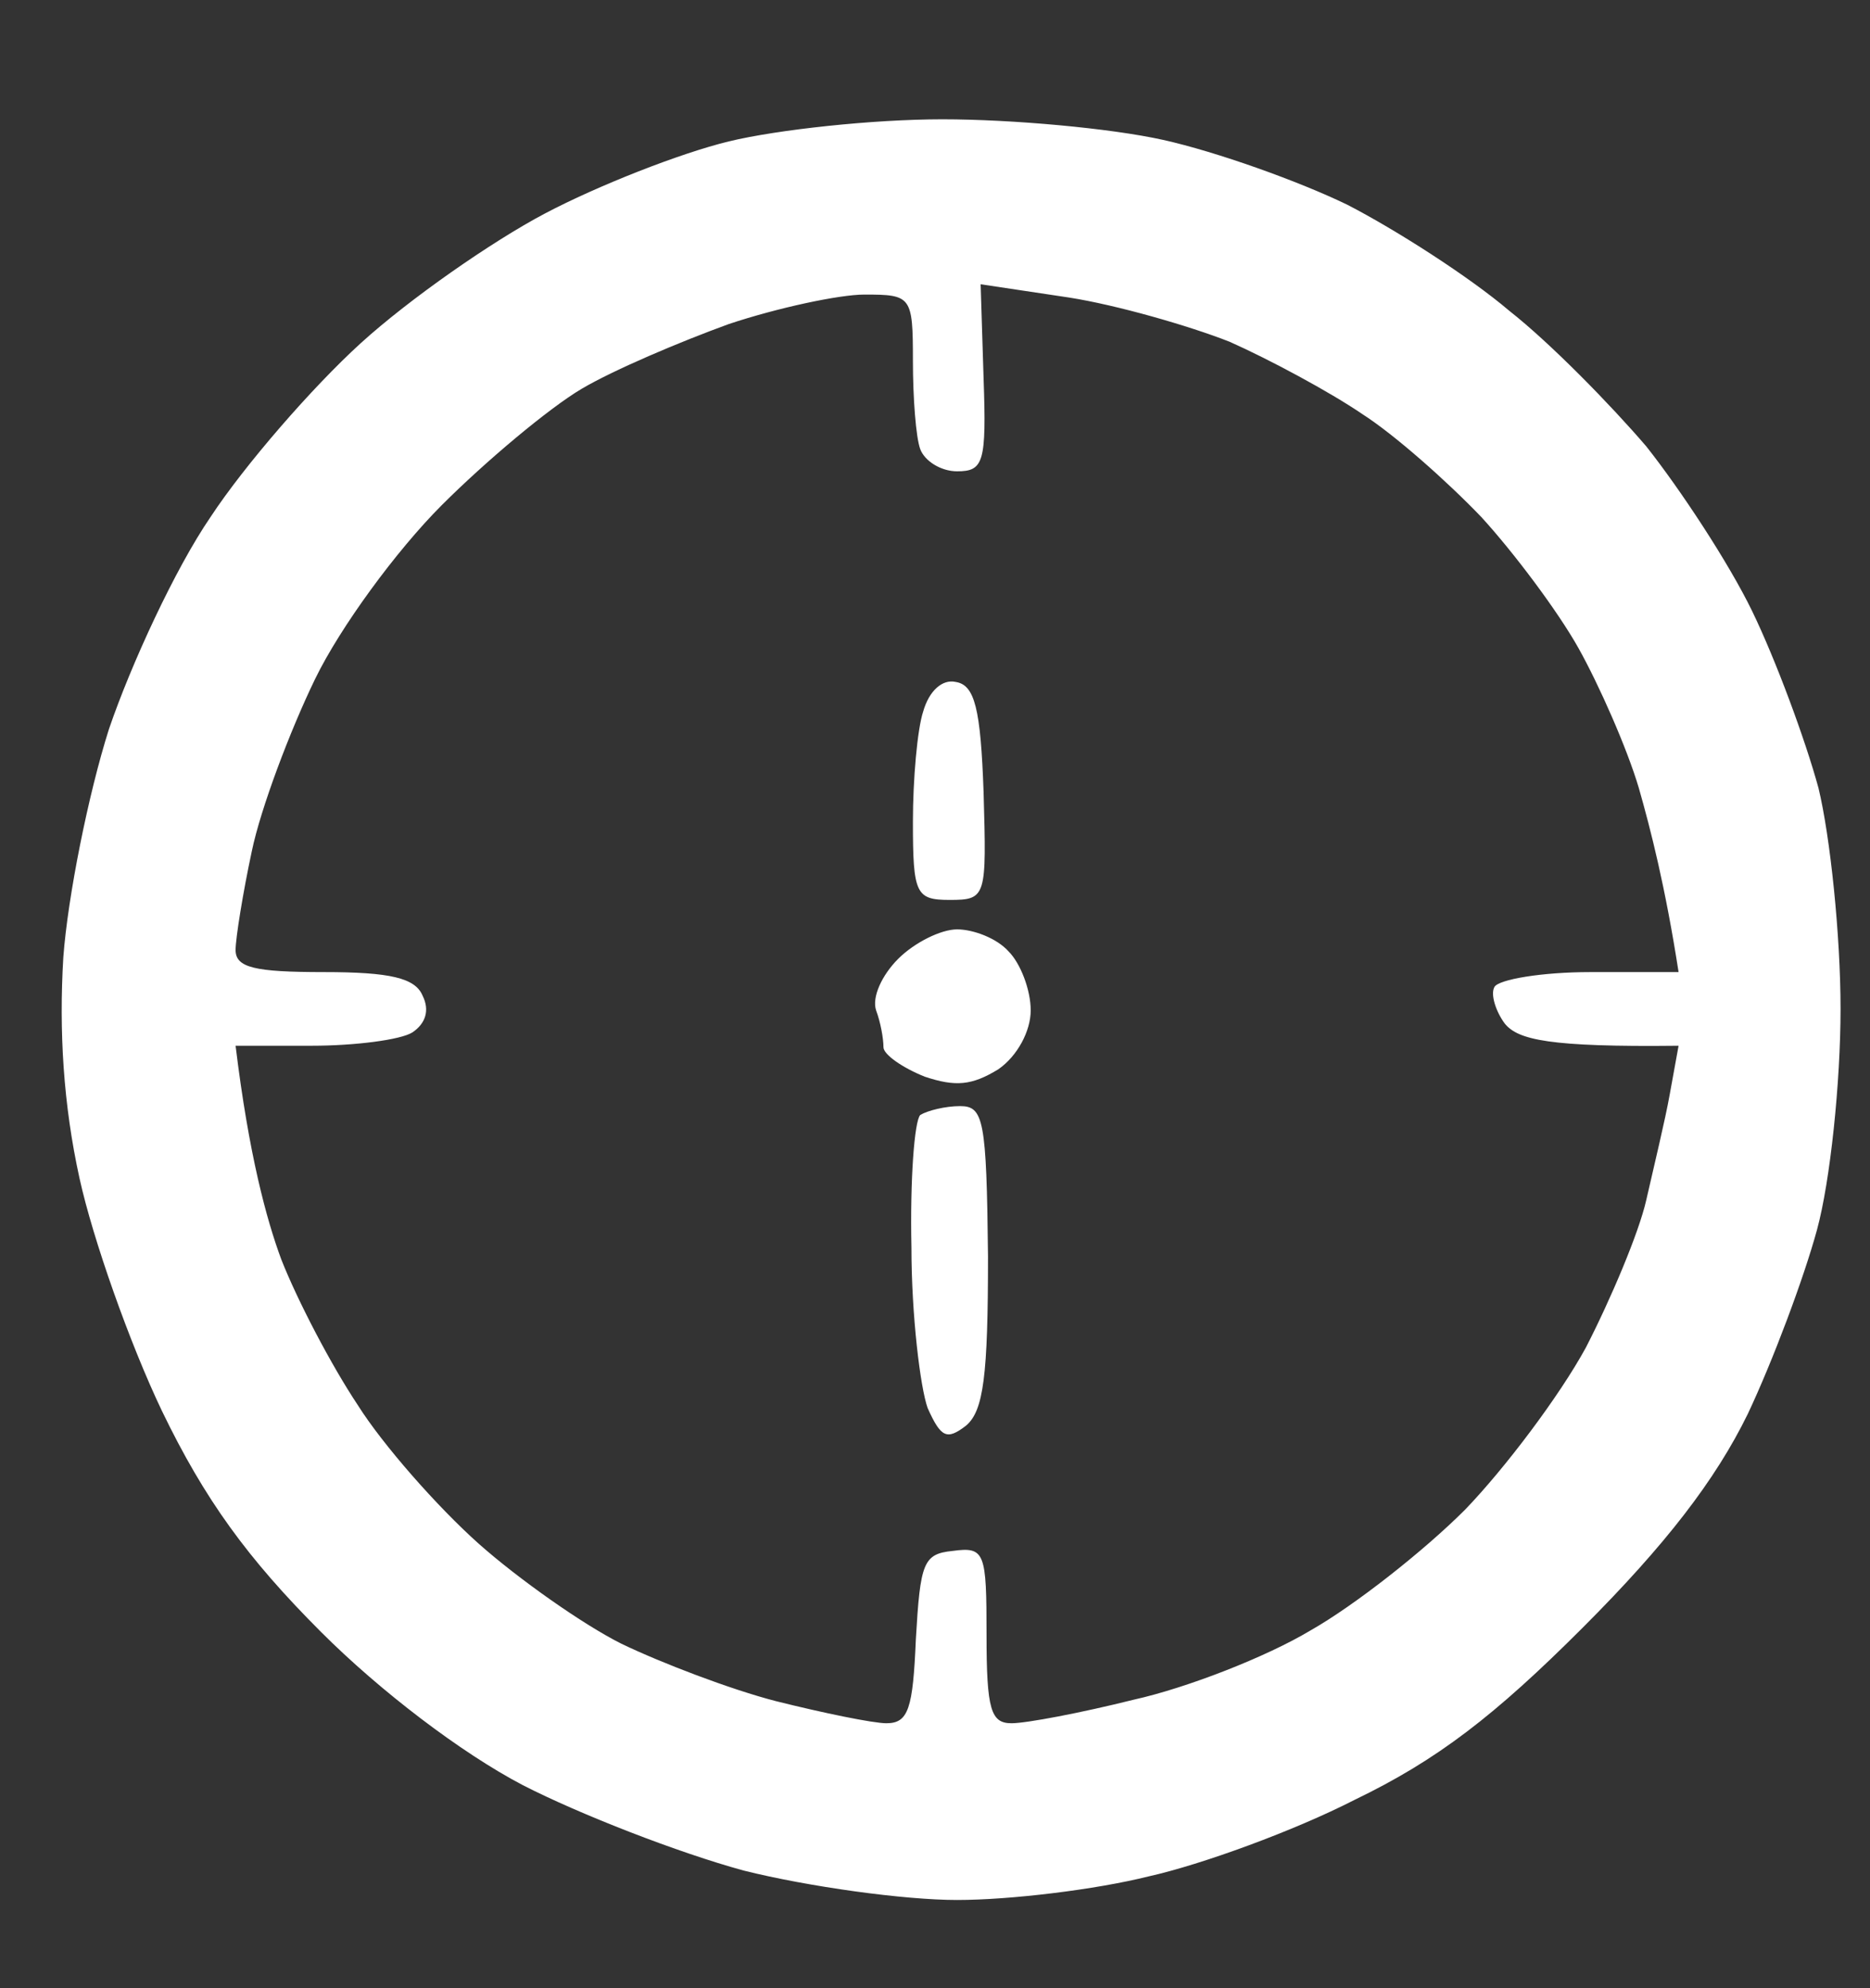
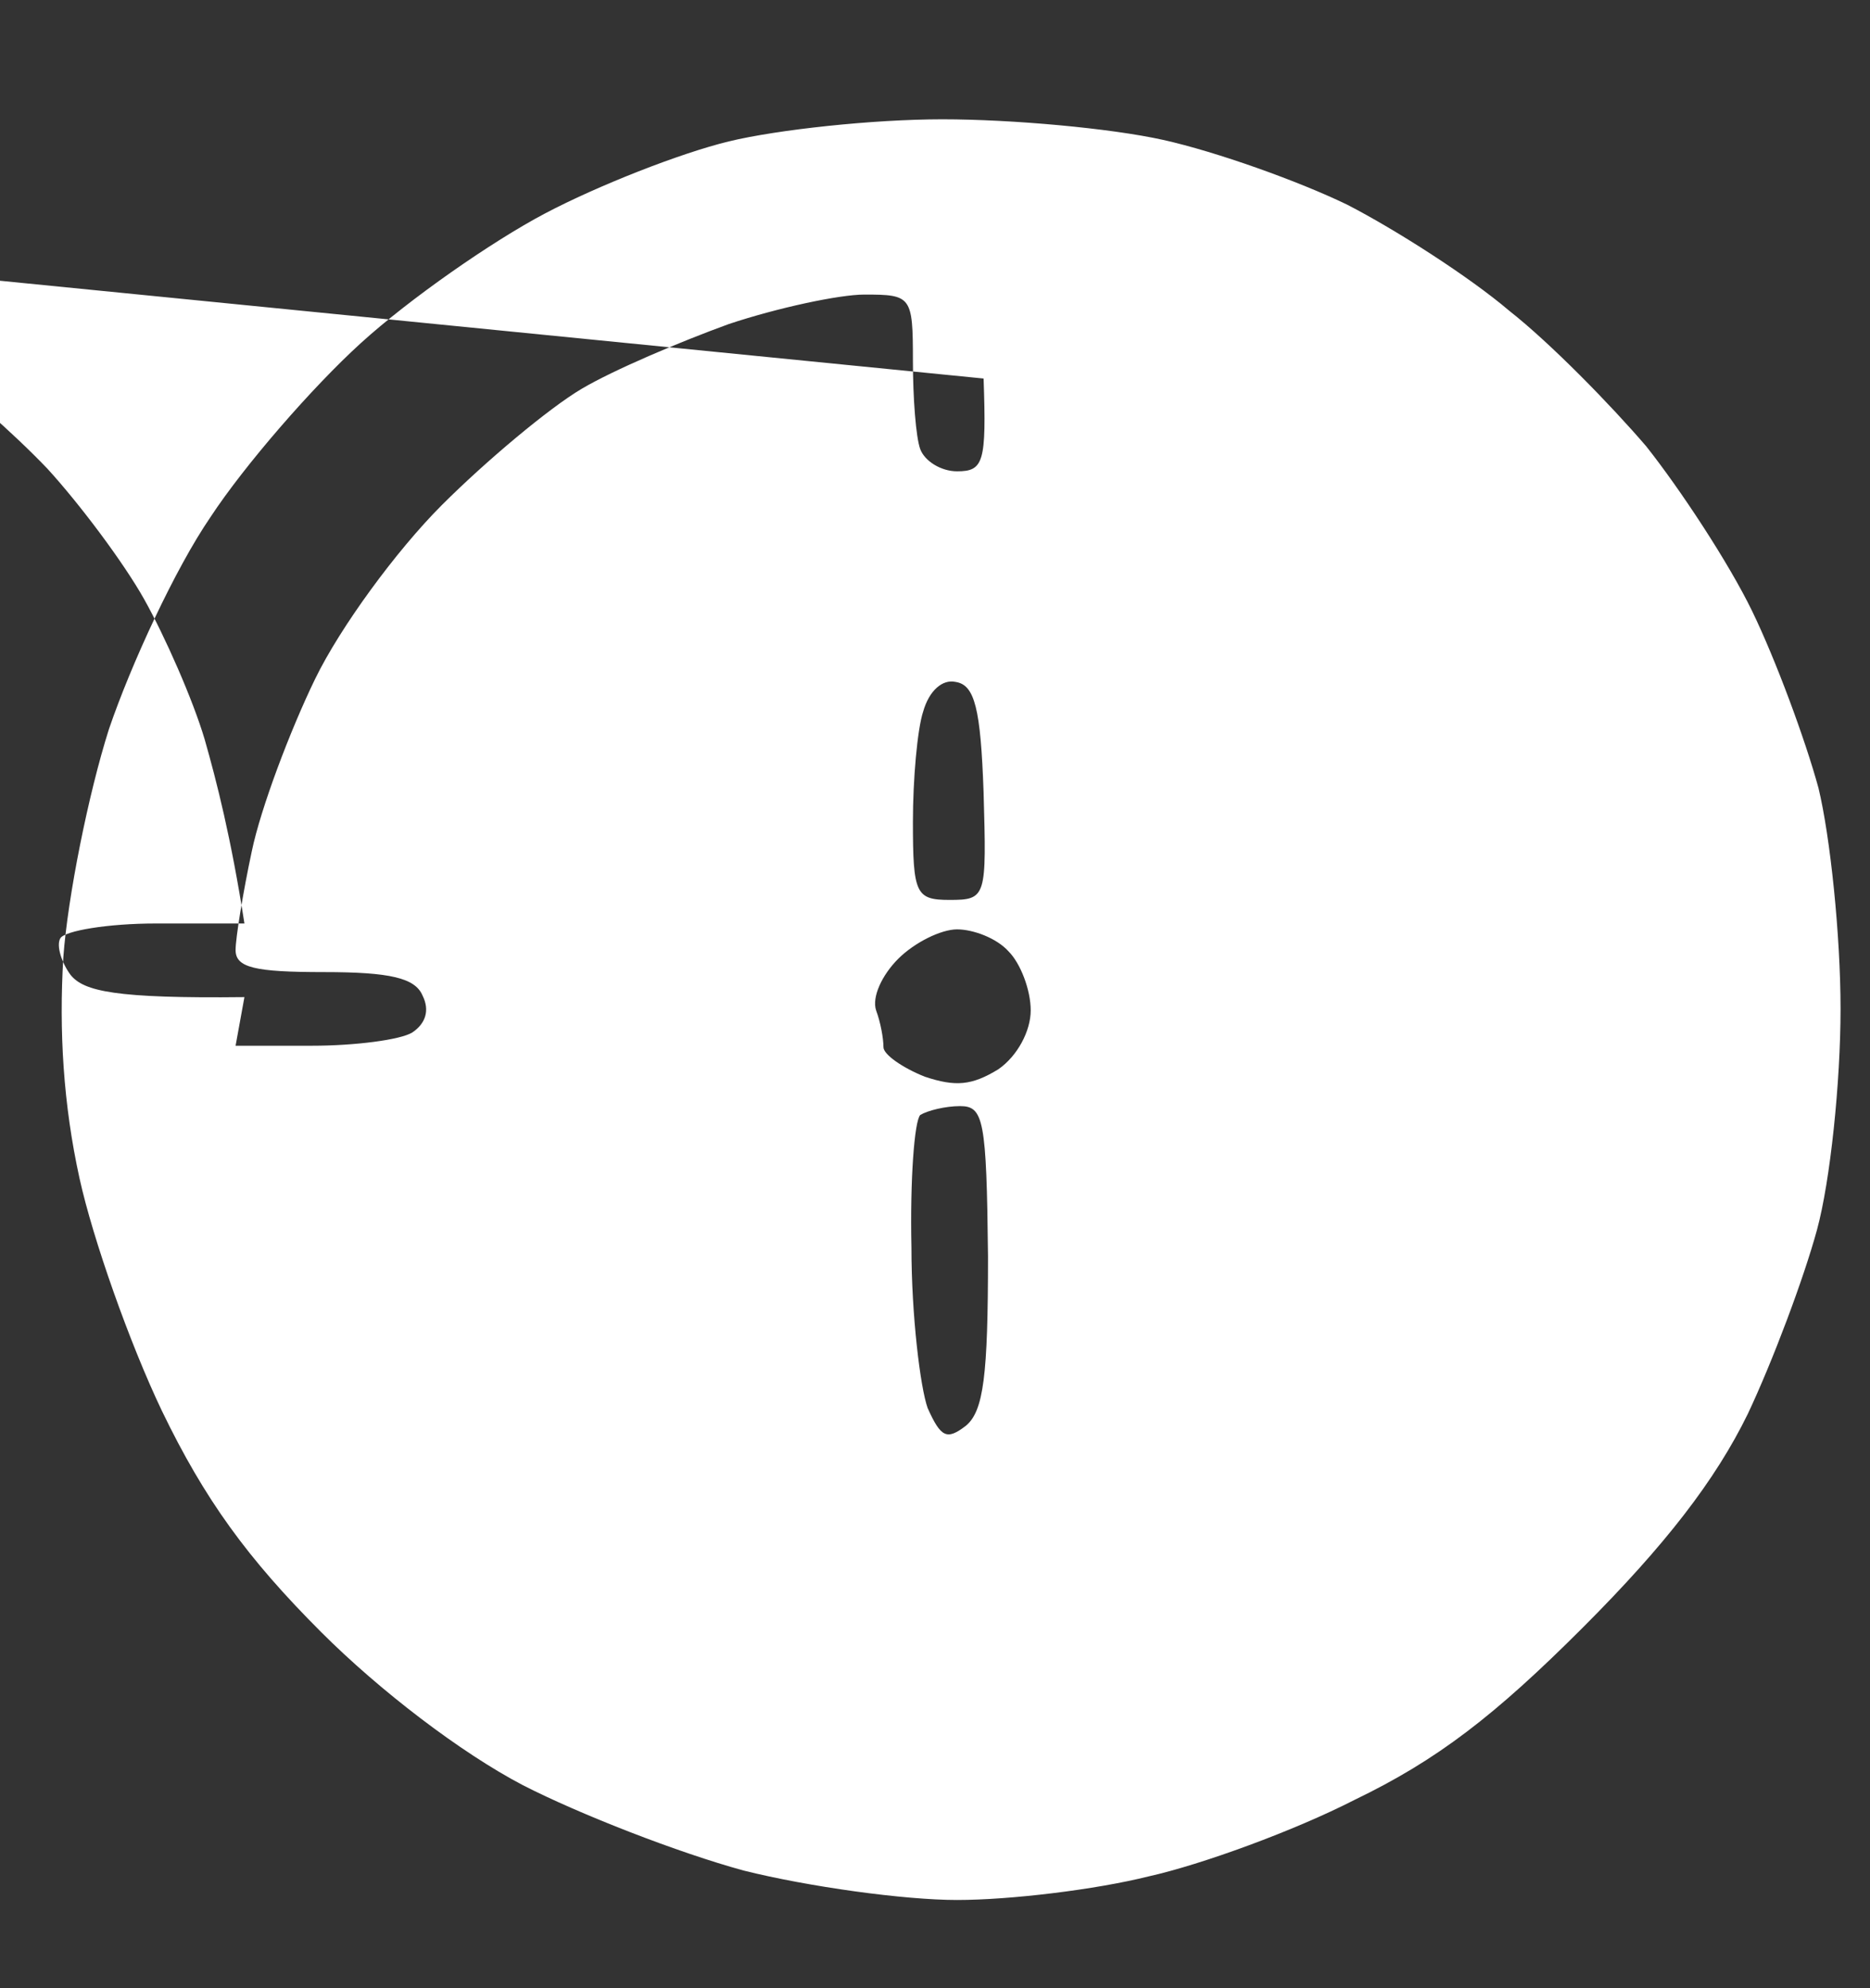
<svg xmlns="http://www.w3.org/2000/svg" version="1.2" viewBox="0 0 127 135" width="127" height="135">
  <rect x="0" y="0" width="127" height="135" fill="#333333" stroke="none" />
  <title>mittag</title>
  <style>
		.s0 { opacity: 1;fill: #fff } 
	</style>
-   <path id="Path 0" fill-rule="evenodd" class="s0" d="m64 8.1c4.7 0 11.4 0.6 15 1.4 3.6 0.8 9.2 2.8 12.5 4.4 3.3 1.7 8.3 4.9 11 7.2 2.8 2.2 6.9 6.4 9.3 9.2 2.3 2.9 5.6 7.9 7.2 11.2 1.6 3.3 3.6 8.7 4.5 12 0.8 3.3 1.5 10 1.5 15 0 5-0.7 11.7-1.6 15-0.9 3.3-3 8.9-4.7 12.5-2.2 4.5-5.6 8.9-11.2 14.5-6 6-9.9 9-15.5 11.7-4.1 2.1-10.4 4.4-14 5.2-3.6 0.9-9.4 1.6-13 1.6-3.6 0-10.1-0.9-14.5-2-4.4-1.2-11.1-3.8-15-5.8-4.2-2.2-9.7-6.4-13.7-10.4-5-5-7.9-9-10.8-15-2.2-4.6-4.7-11.7-5.6-15.8-1.1-5-1.4-10-1.1-15 0.3-4.1 1.7-11.1 3.1-15.5 1.5-4.4 4.5-10.9 6.9-14.4 2.3-3.5 6.9-8.8 10.2-11.8 3.3-3 8.9-6.9 12.5-8.8 3.6-1.9 9.2-4.1 12.5-4.9 3.3-0.8 9.8-1.5 14.5-1.5zm2.8 17.6c0.2 5.7 0 6.3-1.8 6.3-1.1 0-2.2-0.7-2.5-1.5-0.3-0.8-0.5-3.5-0.5-6 0-4.4-0.1-4.5-3.3-4.5-1.7 0-5.9 0.9-9.2 2-3.3 1.2-7.8 3.1-10 4.4-2.2 1.3-6.5 4.9-9.5 7.9-3.1 3.1-6.9 8.3-8.6 11.8-1.7 3.5-3.7 8.8-4.3 11.7-0.6 2.8-1.1 5.9-1.1 6.7 0 1.2 1.3 1.5 6 1.5 4.5 0 6.2 0.4 6.7 1.6 0.5 1 0.2 1.9-0.7 2.5-0.8 0.5-3.9 0.9-6.8 0.9h-5.2c0.9 7.4 2.1 11.8 3.1 14.5 1.1 2.8 3.4 7.2 5.2 9.9 1.7 2.7 5.4 6.9 8.2 9.4 2.7 2.4 7.1 5.5 9.7 6.8 2.7 1.3 7.4 3.1 10.5 3.9 3.2 0.8 6.6 1.5 7.5 1.5 1.5 0 1.8-1 2-5.7 0.3-5.2 0.5-5.8 2.5-6 2.2-0.3 2.3 0.1 2.3 5.7 0 5.1 0.3 6 1.7 6 1 0 4.7-0.7 8.3-1.6 3.6-0.8 9-2.9 12-4.7 3-1.7 7.7-5.4 10.5-8.2 2.7-2.8 6.4-7.7 8.2-11 1.7-3.3 3.6-7.8 4.1-10 0.5-2.2 1.3-5.5 1.6-7.2l0.6-3.3c-8.8 0.1-10.9-0.4-11.8-1.5-0.6-0.8-1-2-0.7-2.5 0.3-0.5 3.2-1 6.5-1h6c-0.9-5.8-1.9-9.7-2.7-12.5-0.8-2.7-2.7-7-4.1-9.5-1.4-2.5-4.4-6.5-6.6-8.9-2.3-2.4-5.9-5.6-8.1-7-2.2-1.5-6.3-3.7-9-4.9-2.8-1.1-7.7-2.5-10.9-3l-6-0.9zm-1.9 20.6c1.3 0.2 1.7 1.8 1.9 7.5 0.2 7.1 0.2 7.3-2.3 7.3-2.3 0-2.5-0.4-2.5-5.3 0-2.9 0.3-6.3 0.7-7.5 0.4-1.4 1.3-2.2 2.2-2zm0.1 16.8c1.1 0 2.7 0.6 3.5 1.5 0.8 0.8 1.5 2.6 1.5 4 0 1.4-0.9 3.1-2.2 4-1.8 1.1-2.9 1.2-5 0.5-1.5-0.6-2.8-1.5-2.8-2 0-0.6-0.2-1.7-0.5-2.5-0.3-0.9 0.4-2.4 1.5-3.5 1.1-1.1 2.9-2 4-2zm0.2 12c1.6 0 1.8 0.9 1.9 10.2 0 8.1-0.3 10.5-1.5 11.5-1.3 1-1.7 0.8-2.6-1.2-0.5-1.4-1.1-6.3-1.1-10.9-0.1-4.6 0.2-8.6 0.6-9 0.5-0.3 1.7-0.6 2.7-0.6z" />
+   <path id="Path 0" fill-rule="evenodd" class="s0" d="m64 8.1c4.7 0 11.4 0.6 15 1.4 3.6 0.8 9.2 2.8 12.5 4.4 3.3 1.7 8.3 4.9 11 7.2 2.8 2.2 6.9 6.4 9.3 9.2 2.3 2.9 5.6 7.9 7.2 11.2 1.6 3.3 3.6 8.7 4.5 12 0.8 3.3 1.5 10 1.5 15 0 5-0.7 11.7-1.6 15-0.9 3.3-3 8.9-4.7 12.5-2.2 4.5-5.6 8.9-11.2 14.5-6 6-9.9 9-15.5 11.7-4.1 2.1-10.4 4.4-14 5.2-3.6 0.9-9.4 1.6-13 1.6-3.6 0-10.1-0.9-14.5-2-4.4-1.2-11.1-3.8-15-5.8-4.2-2.2-9.7-6.4-13.7-10.4-5-5-7.9-9-10.8-15-2.2-4.6-4.7-11.7-5.6-15.8-1.1-5-1.4-10-1.1-15 0.3-4.1 1.7-11.1 3.1-15.5 1.5-4.4 4.5-10.9 6.9-14.4 2.3-3.5 6.9-8.8 10.2-11.8 3.3-3 8.9-6.9 12.5-8.8 3.6-1.9 9.2-4.1 12.5-4.9 3.3-0.8 9.8-1.5 14.5-1.5zm2.8 17.6c0.2 5.7 0 6.3-1.8 6.3-1.1 0-2.2-0.7-2.5-1.5-0.3-0.8-0.5-3.5-0.5-6 0-4.4-0.1-4.5-3.3-4.5-1.7 0-5.9 0.9-9.2 2-3.3 1.2-7.8 3.1-10 4.4-2.2 1.3-6.5 4.9-9.5 7.9-3.1 3.1-6.9 8.3-8.6 11.8-1.7 3.5-3.7 8.8-4.3 11.7-0.6 2.8-1.1 5.9-1.1 6.7 0 1.2 1.3 1.5 6 1.5 4.5 0 6.2 0.4 6.7 1.6 0.5 1 0.2 1.9-0.7 2.5-0.8 0.5-3.9 0.9-6.8 0.9h-5.2l0.6-3.3c-8.8 0.1-10.9-0.4-11.8-1.5-0.6-0.8-1-2-0.7-2.5 0.3-0.5 3.2-1 6.5-1h6c-0.9-5.8-1.9-9.7-2.7-12.5-0.8-2.7-2.7-7-4.1-9.5-1.4-2.5-4.4-6.5-6.6-8.9-2.3-2.4-5.9-5.6-8.1-7-2.2-1.5-6.3-3.7-9-4.9-2.8-1.1-7.7-2.5-10.9-3l-6-0.9zm-1.9 20.6c1.3 0.2 1.7 1.8 1.9 7.5 0.2 7.1 0.2 7.3-2.3 7.3-2.3 0-2.5-0.4-2.5-5.3 0-2.9 0.3-6.3 0.7-7.5 0.4-1.4 1.3-2.2 2.2-2zm0.1 16.8c1.1 0 2.7 0.6 3.5 1.5 0.8 0.8 1.5 2.6 1.5 4 0 1.4-0.9 3.1-2.2 4-1.8 1.1-2.9 1.2-5 0.5-1.5-0.6-2.8-1.5-2.8-2 0-0.6-0.2-1.7-0.5-2.5-0.3-0.9 0.4-2.4 1.5-3.5 1.1-1.1 2.9-2 4-2zm0.2 12c1.6 0 1.8 0.9 1.9 10.2 0 8.1-0.3 10.5-1.5 11.5-1.3 1-1.7 0.8-2.6-1.2-0.5-1.4-1.1-6.3-1.1-10.9-0.1-4.6 0.2-8.6 0.6-9 0.5-0.3 1.7-0.6 2.7-0.6z" />
</svg>